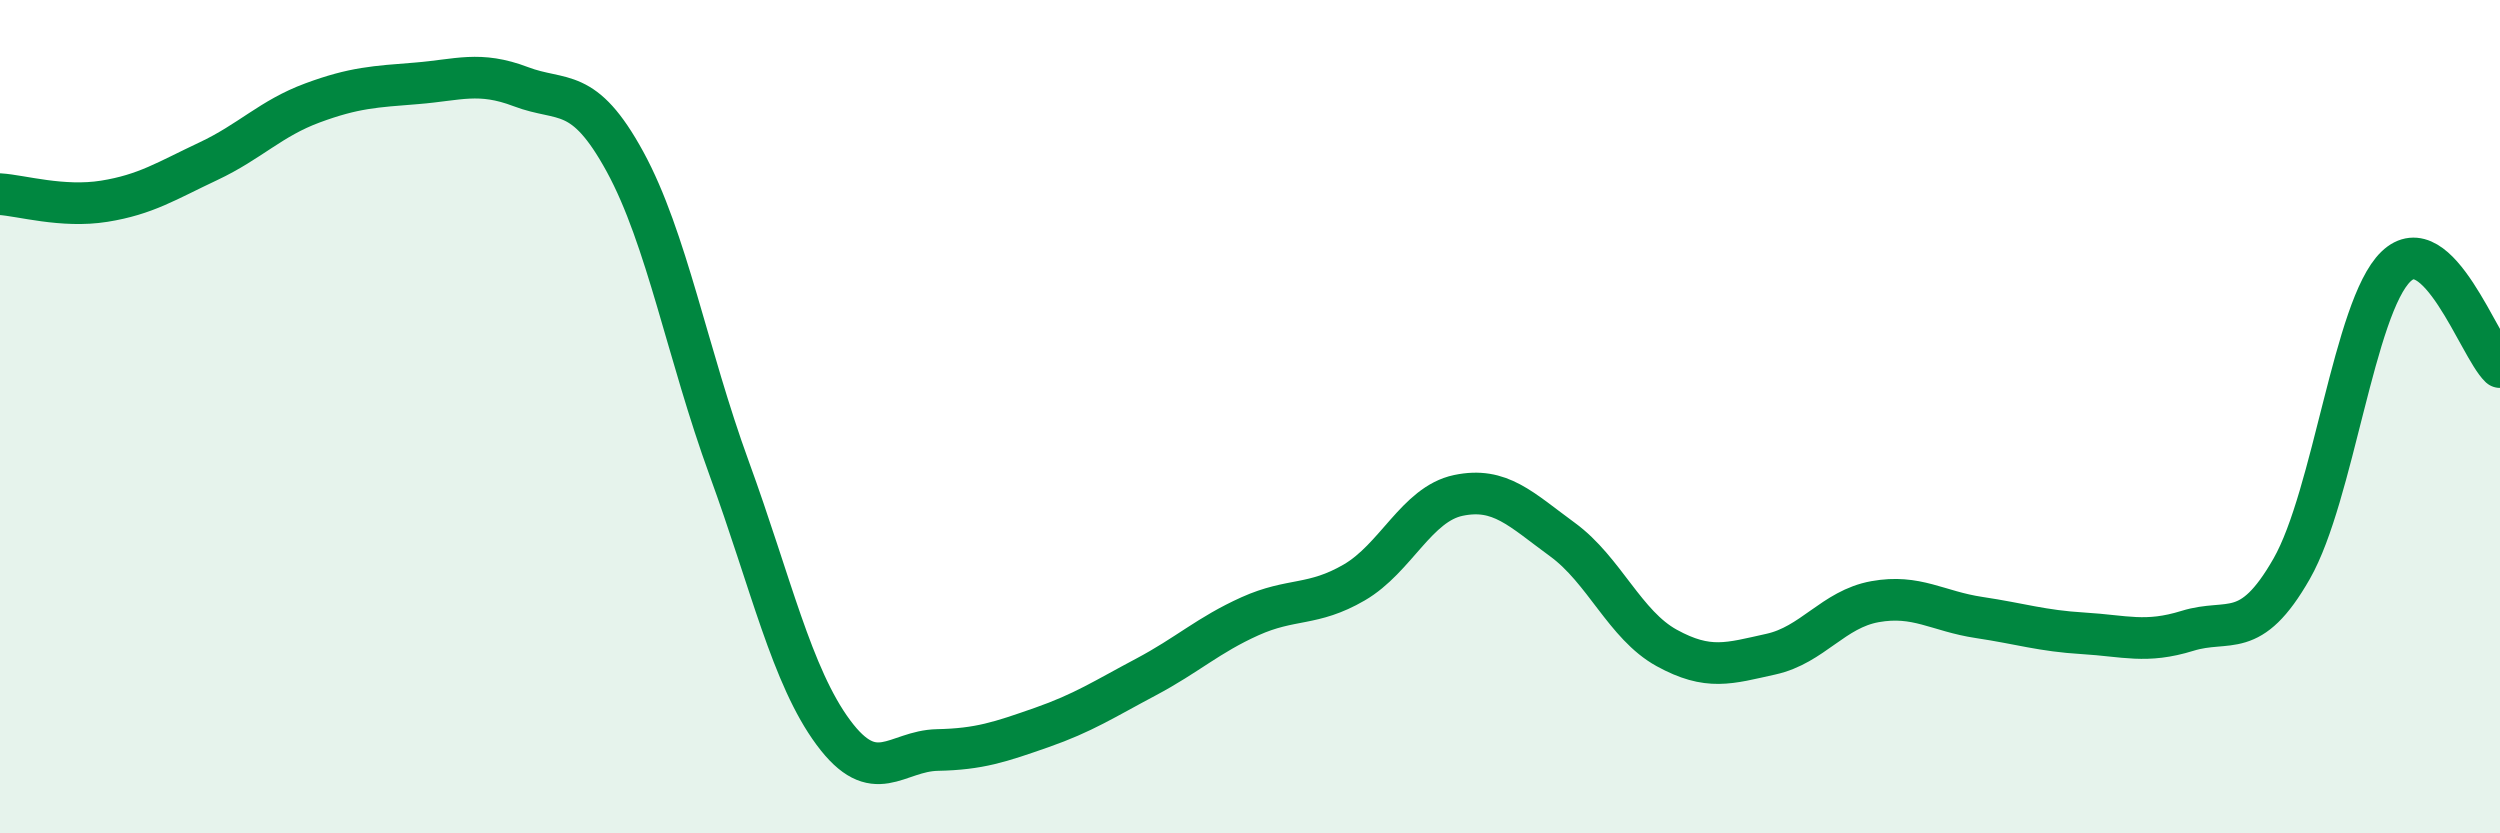
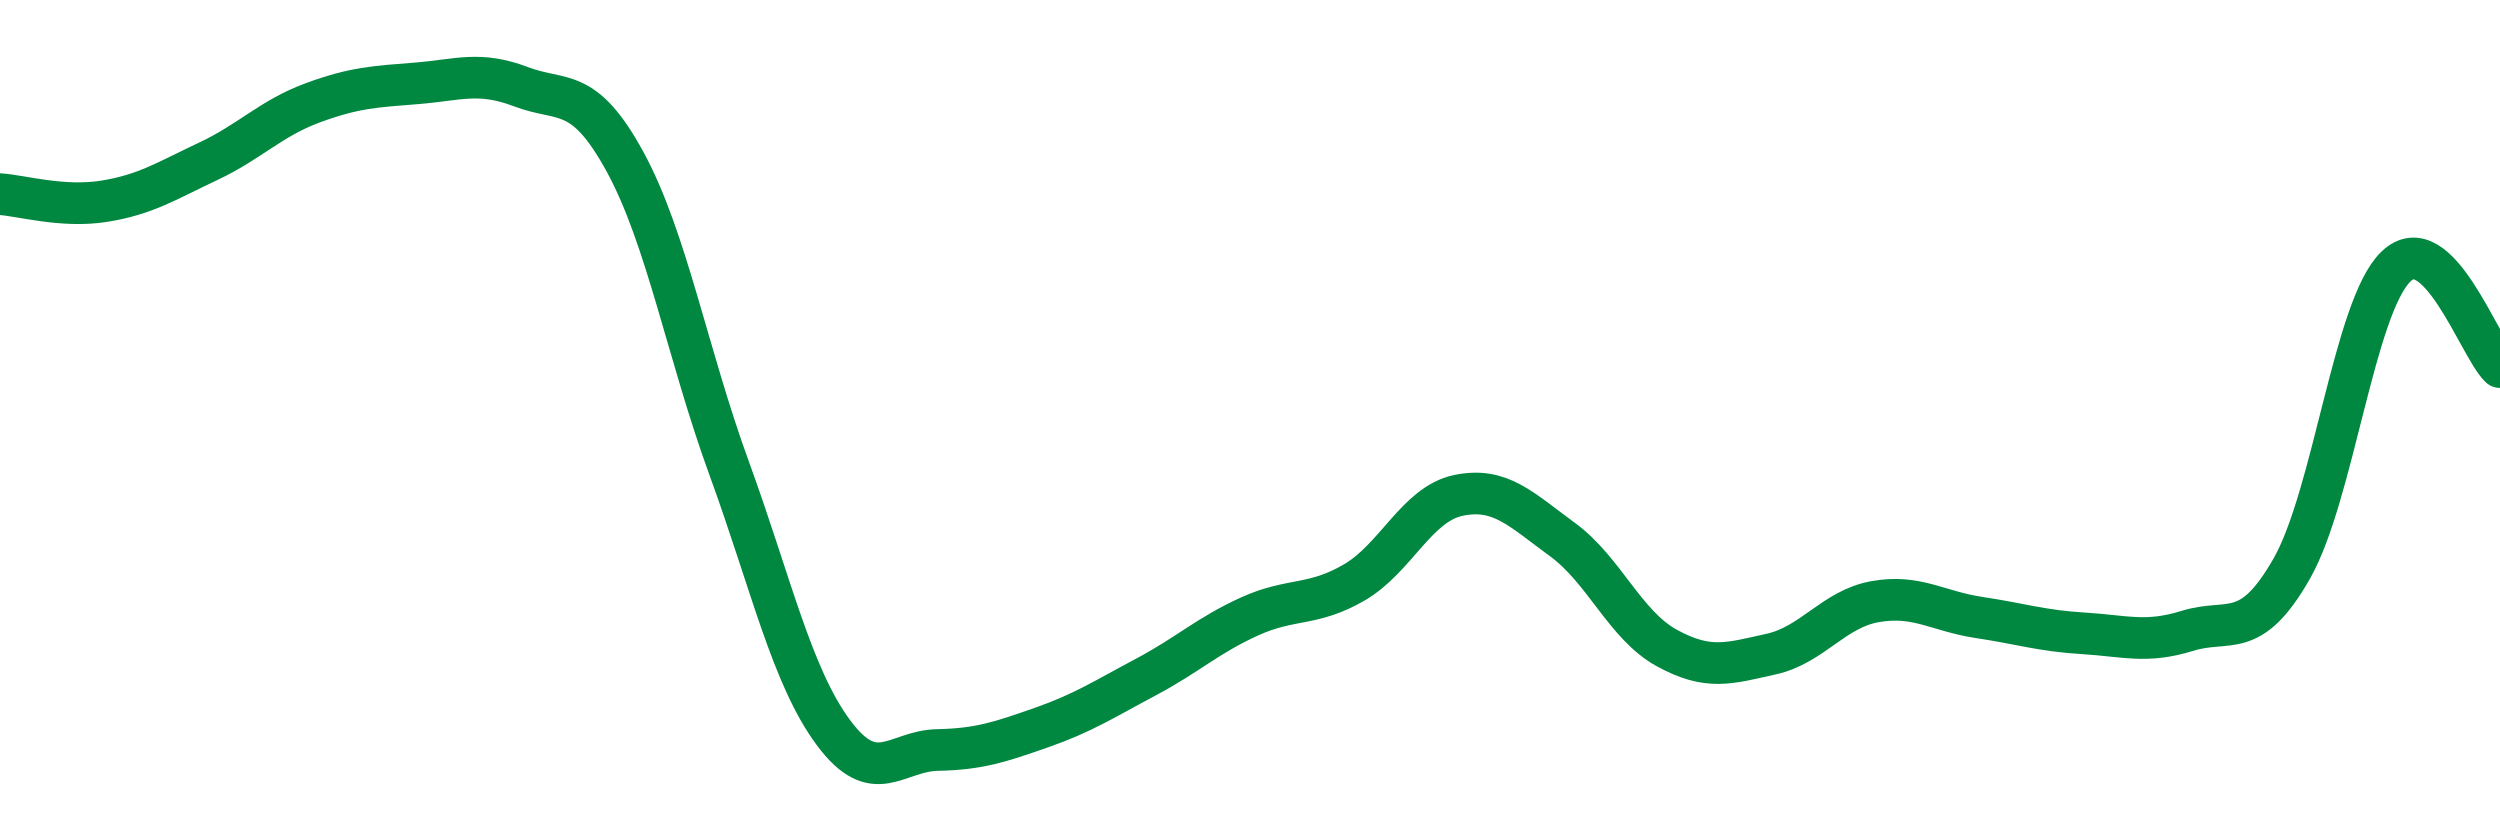
<svg xmlns="http://www.w3.org/2000/svg" width="60" height="20" viewBox="0 0 60 20">
-   <path d="M 0,4.66 C 0.5,4.69 1.5,4.99 2.5,4.83 C 3.5,4.67 4,4.34 5,3.87 C 6,3.4 6.5,2.84 7.5,2.47 C 8.5,2.1 9,2.08 10,2 C 11,1.92 11.5,1.7 12.5,2.08 C 13.5,2.46 14,2.05 15,3.88 C 16,5.71 16.5,8.5 17.5,11.24 C 18.5,13.98 19,16.23 20,17.58 C 21,18.93 21.5,18.02 22.5,18 C 23.5,17.98 24,17.81 25,17.46 C 26,17.11 26.5,16.78 27.5,16.25 C 28.5,15.72 29,15.24 30,14.79 C 31,14.34 31.5,14.56 32.5,13.98 C 33.5,13.4 34,12.1 35,11.89 C 36,11.68 36.5,12.22 37.5,12.95 C 38.5,13.68 39,15 40,15.55 C 41,16.1 41.5,15.92 42.5,15.7 C 43.5,15.48 44,14.62 45,14.44 C 46,14.26 46.5,14.67 47.5,14.82 C 48.5,14.97 49,15.14 50,15.2 C 51,15.26 51.5,15.45 52.5,15.14 C 53.5,14.83 54,15.4 55,13.65 C 56,11.9 56.5,7.37 57.5,6.4 C 58.5,5.43 59.5,8.33 60,8.81L60 20L0 20Z" fill="#008740" opacity="0.1" stroke-linecap="round" stroke-linejoin="round" />
  <path d="M 0,4.66 C 0.5,4.69 1.5,4.99 2.5,4.83 C 3.5,4.67 4,4.34 5,3.87 C 6,3.4 6.5,2.84 7.5,2.47 C 8.5,2.1 9,2.08 10,2 C 11,1.92 11.5,1.7 12.5,2.08 C 13.5,2.46 14,2.05 15,3.88 C 16,5.71 16.5,8.5 17.5,11.24 C 18.5,13.98 19,16.23 20,17.58 C 21,18.93 21.5,18.02 22.5,18 C 23.5,17.98 24,17.81 25,17.46 C 26,17.11 26.5,16.78 27.5,16.25 C 28.5,15.72 29,15.24 30,14.79 C 31,14.34 31.5,14.56 32.5,13.98 C 33.5,13.4 34,12.1 35,11.89 C 36,11.68 36.5,12.22 37.5,12.95 C 38.5,13.68 39,15 40,15.55 C 41,16.1 41.5,15.92 42.5,15.7 C 43.5,15.48 44,14.62 45,14.44 C 46,14.26 46.5,14.67 47.5,14.82 C 48.5,14.97 49,15.14 50,15.2 C 51,15.26 51.5,15.45 52.5,15.14 C 53.5,14.83 54,15.4 55,13.65 C 56,11.9 56.5,7.37 57.5,6.4 C 58.5,5.43 59.5,8.33 60,8.81" stroke="#008740" stroke-width="1" fill="none" stroke-linecap="round" stroke-linejoin="round" />
</svg>